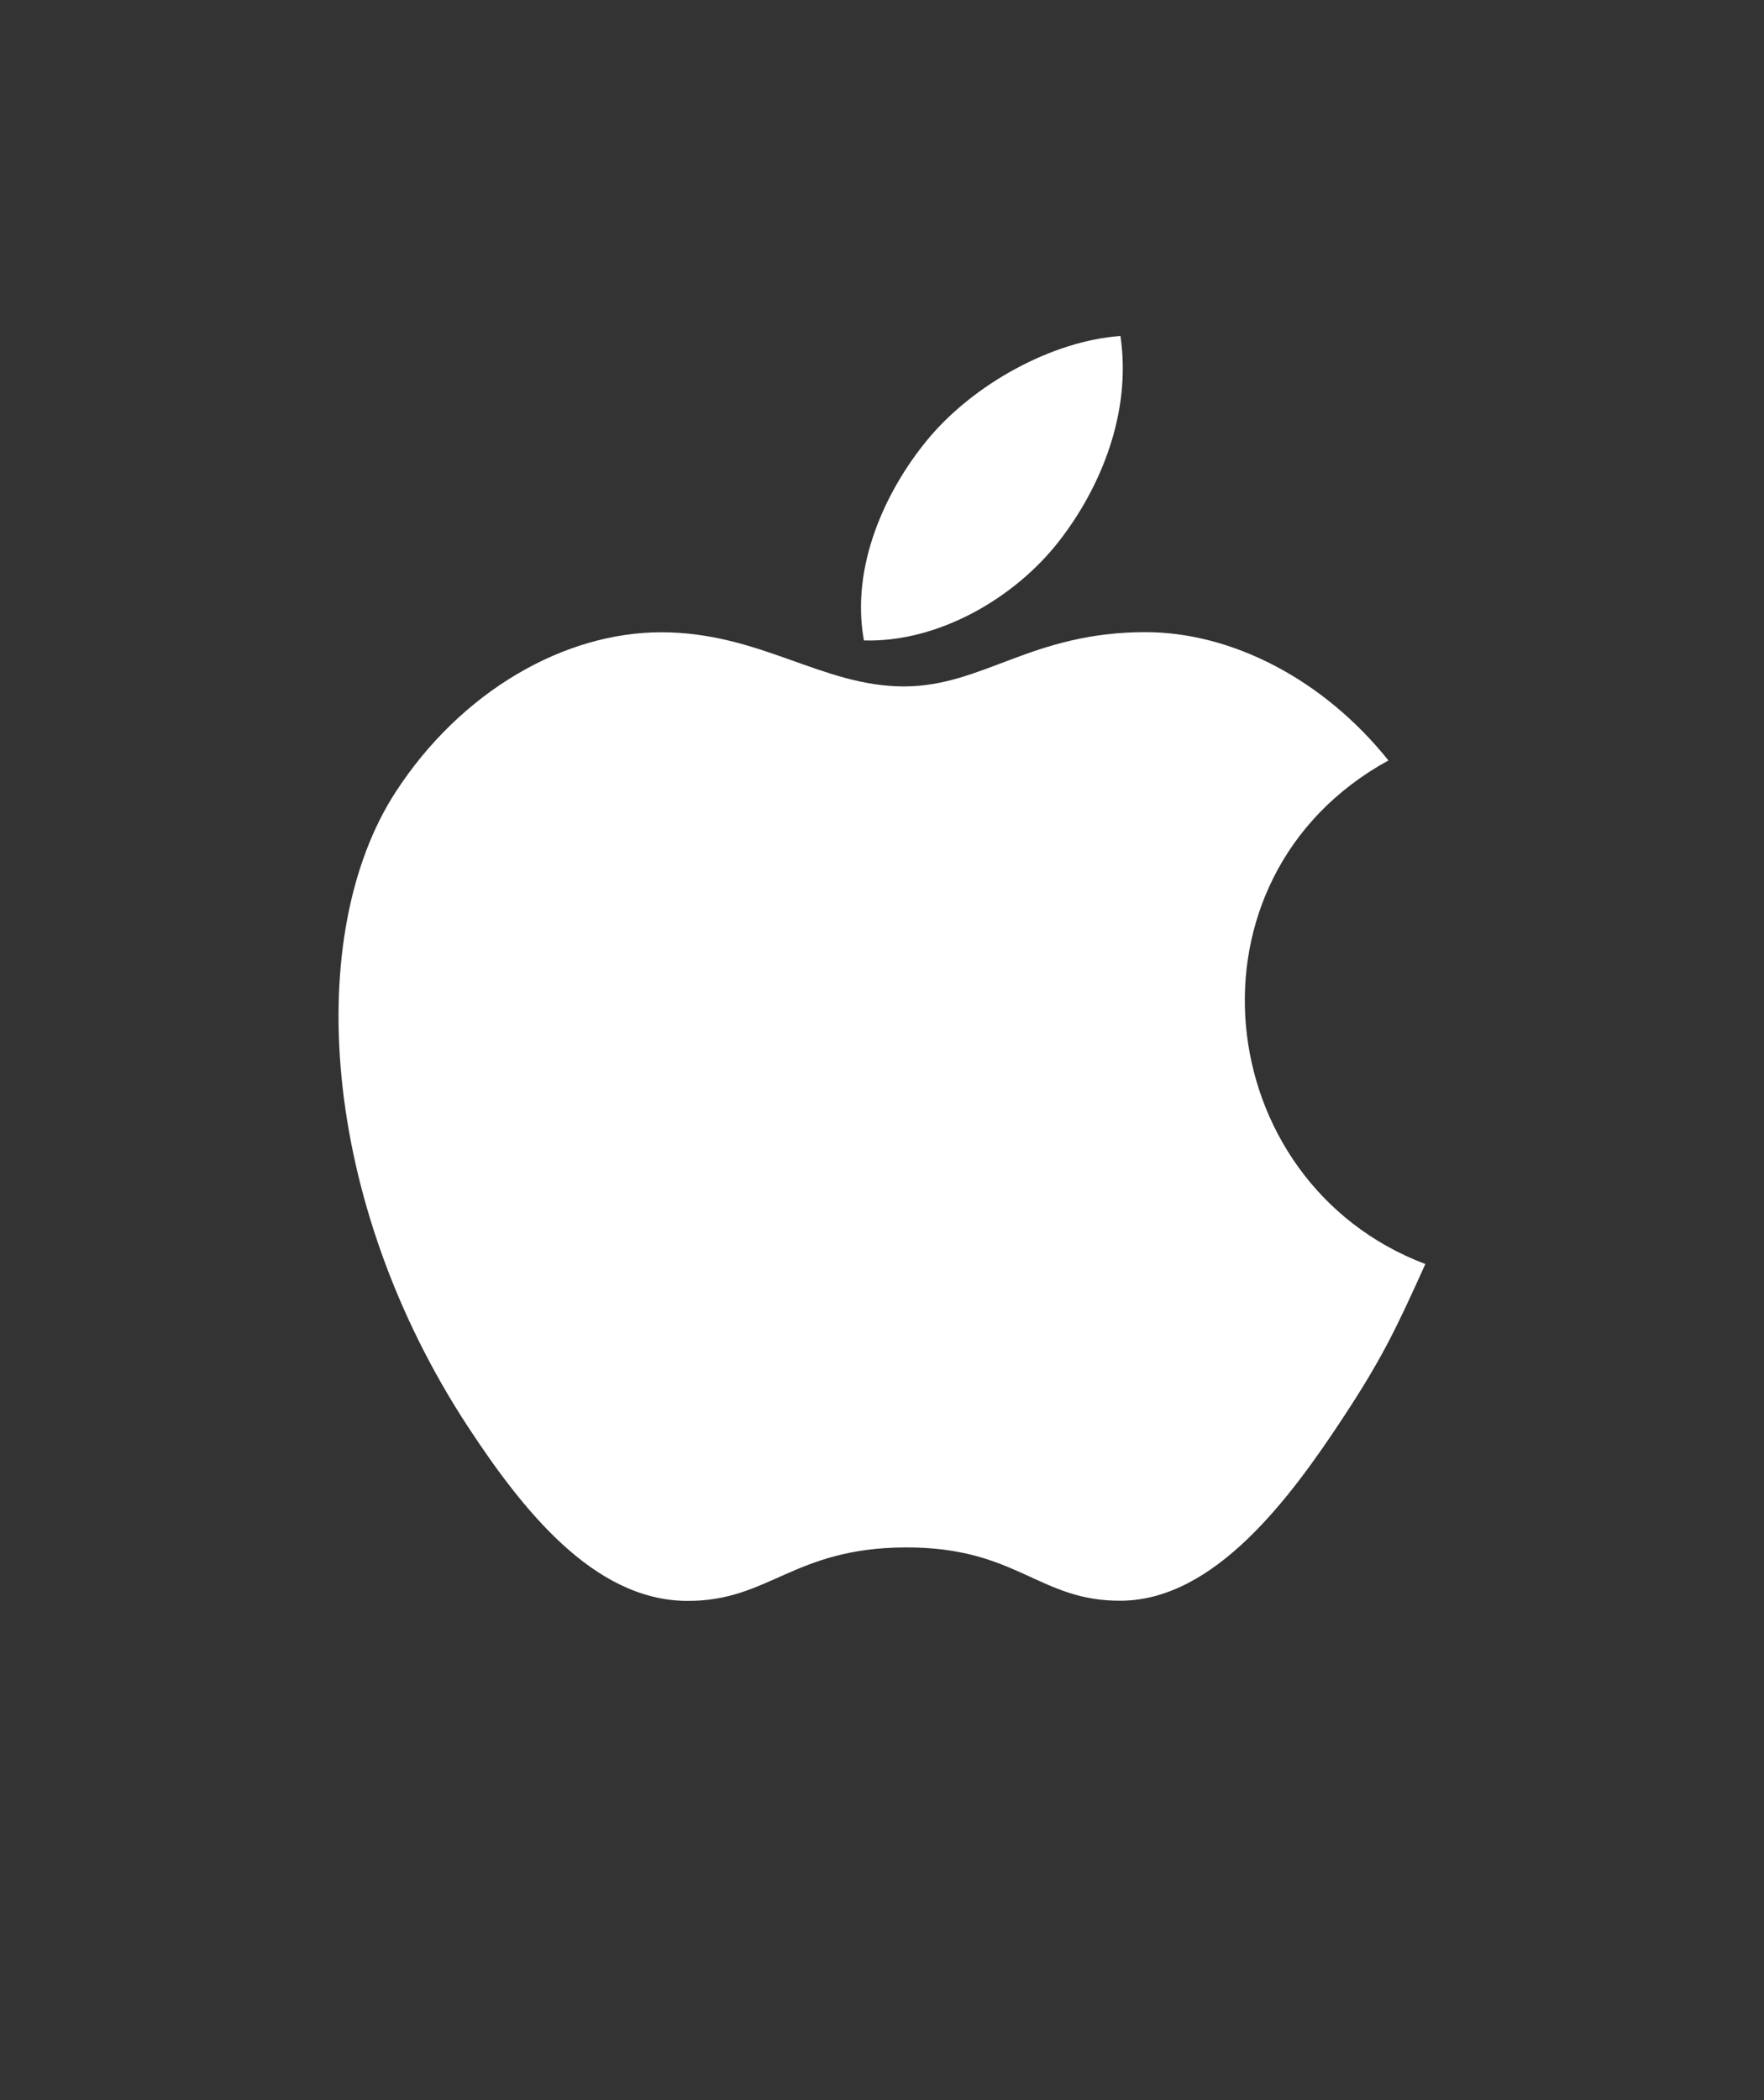
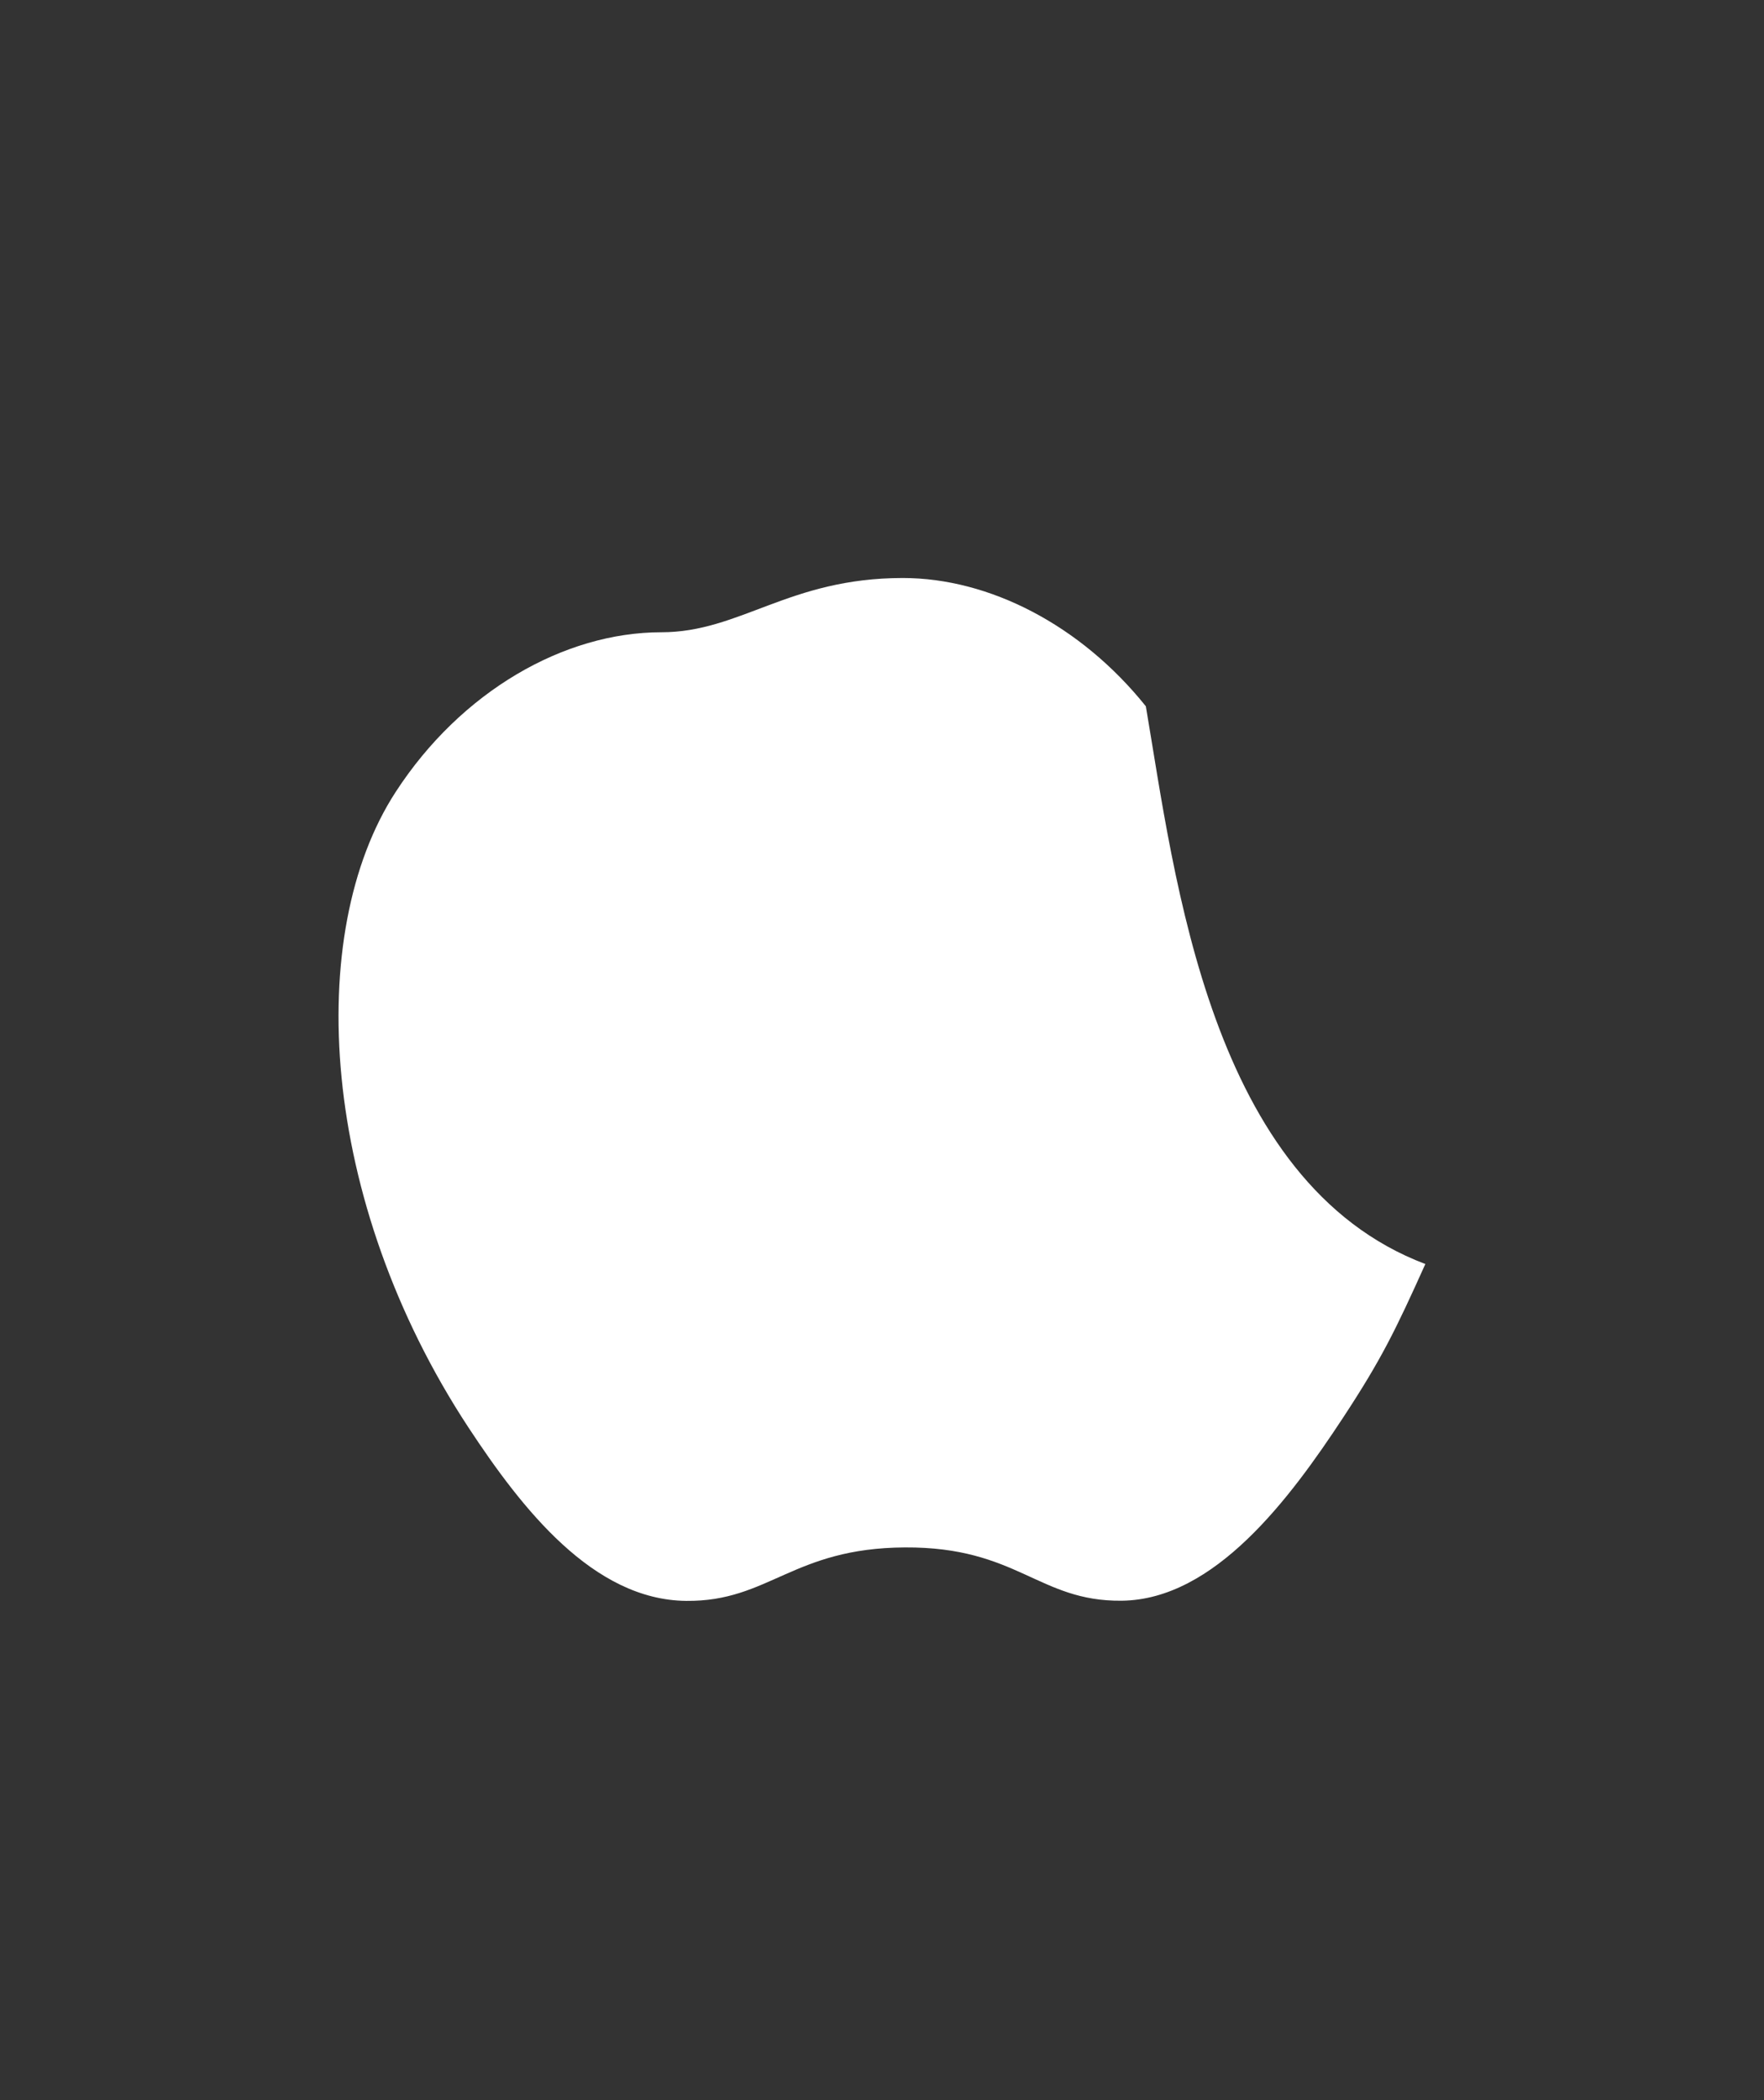
<svg xmlns="http://www.w3.org/2000/svg" version="1.1" id="Capa_1" x="0px" y="0px" width="43.25px" height="51.471px" viewBox="0 0 43.25 51.471" enable-background="new 0 0 43.25 51.471" xml:space="preserve">
  <rect x="0" y="0" width="43.25" height="51.471" fill="#333333" stroke="none" />
  <g>
-     <path fill="#FFFFFF" d="M34.947,30.979c-0.728,1.615-1.075,2.333-2.014,3.761c-1.309,1.99-3.151,4.47-5.437,4.491   c-2.032,0.02-2.552-1.322-5.308-1.306c-2.756,0.014-3.332,1.33-5.362,1.31c-2.284-0.021-4.031-2.26-5.34-4.249   c-3.659-5.567-4.042-12.103-1.785-15.576c1.604-2.469,4.133-3.914,6.511-3.914c2.423,0,3.944,1.327,5.948,1.327   c1.942,0,3.125-1.33,5.924-1.33c2.117,0,4.361,1.152,5.958,3.144C28.808,21.506,29.657,28.98,34.947,30.979L34.947,30.979z" />
-     <path fill="#FFFFFF" d="M25.962,13.268c1.018-1.305,1.789-3.148,1.509-5.033c-1.661,0.115-3.604,1.171-4.738,2.55   c-1.031,1.251-1.882,3.107-1.551,4.911C22.995,15.75,24.872,14.667,25.962,13.268L25.962,13.268z" />
+     <path fill="#FFFFFF" d="M34.947,30.979c-0.728,1.615-1.075,2.333-2.014,3.761c-1.309,1.99-3.151,4.47-5.437,4.491   c-2.032,0.02-2.552-1.322-5.308-1.306c-2.756,0.014-3.332,1.33-5.362,1.31c-2.284-0.021-4.031-2.26-5.34-4.249   c-3.659-5.567-4.042-12.103-1.785-15.576c1.604-2.469,4.133-3.914,6.511-3.914c1.942,0,3.125-1.33,5.924-1.33c2.117,0,4.361,1.152,5.958,3.144C28.808,21.506,29.657,28.98,34.947,30.979L34.947,30.979z" />
  </g>
</svg>